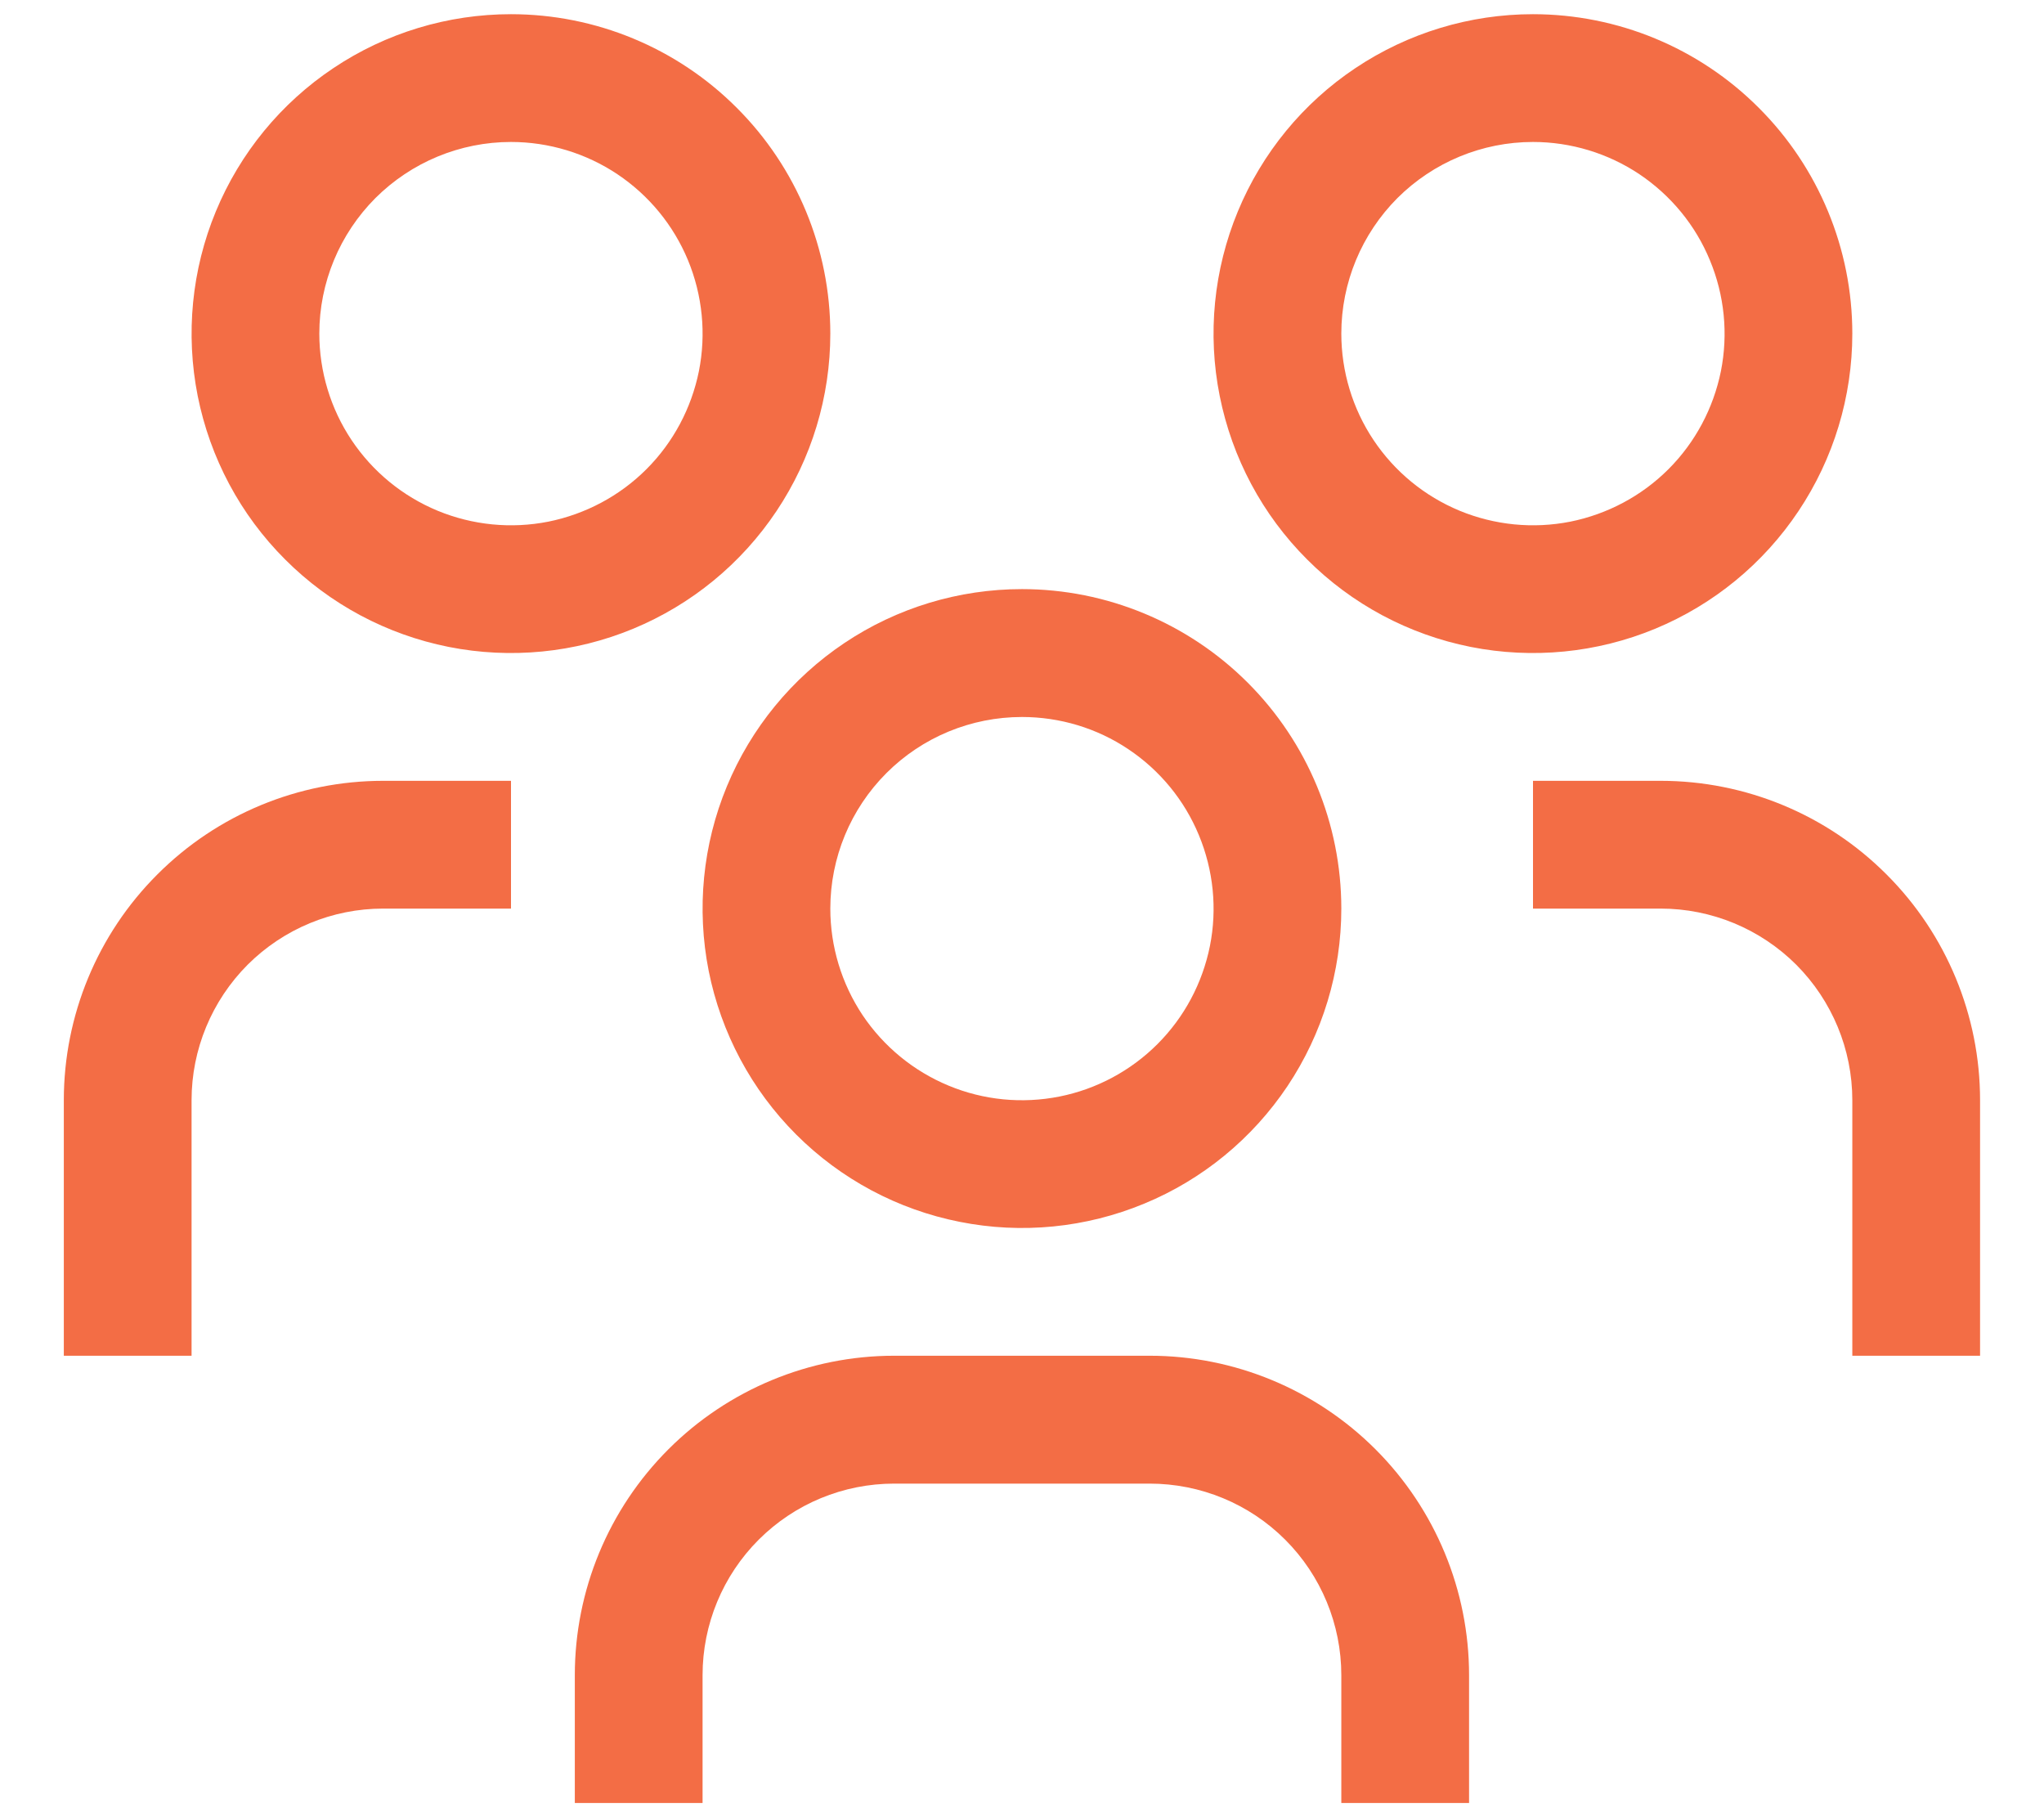
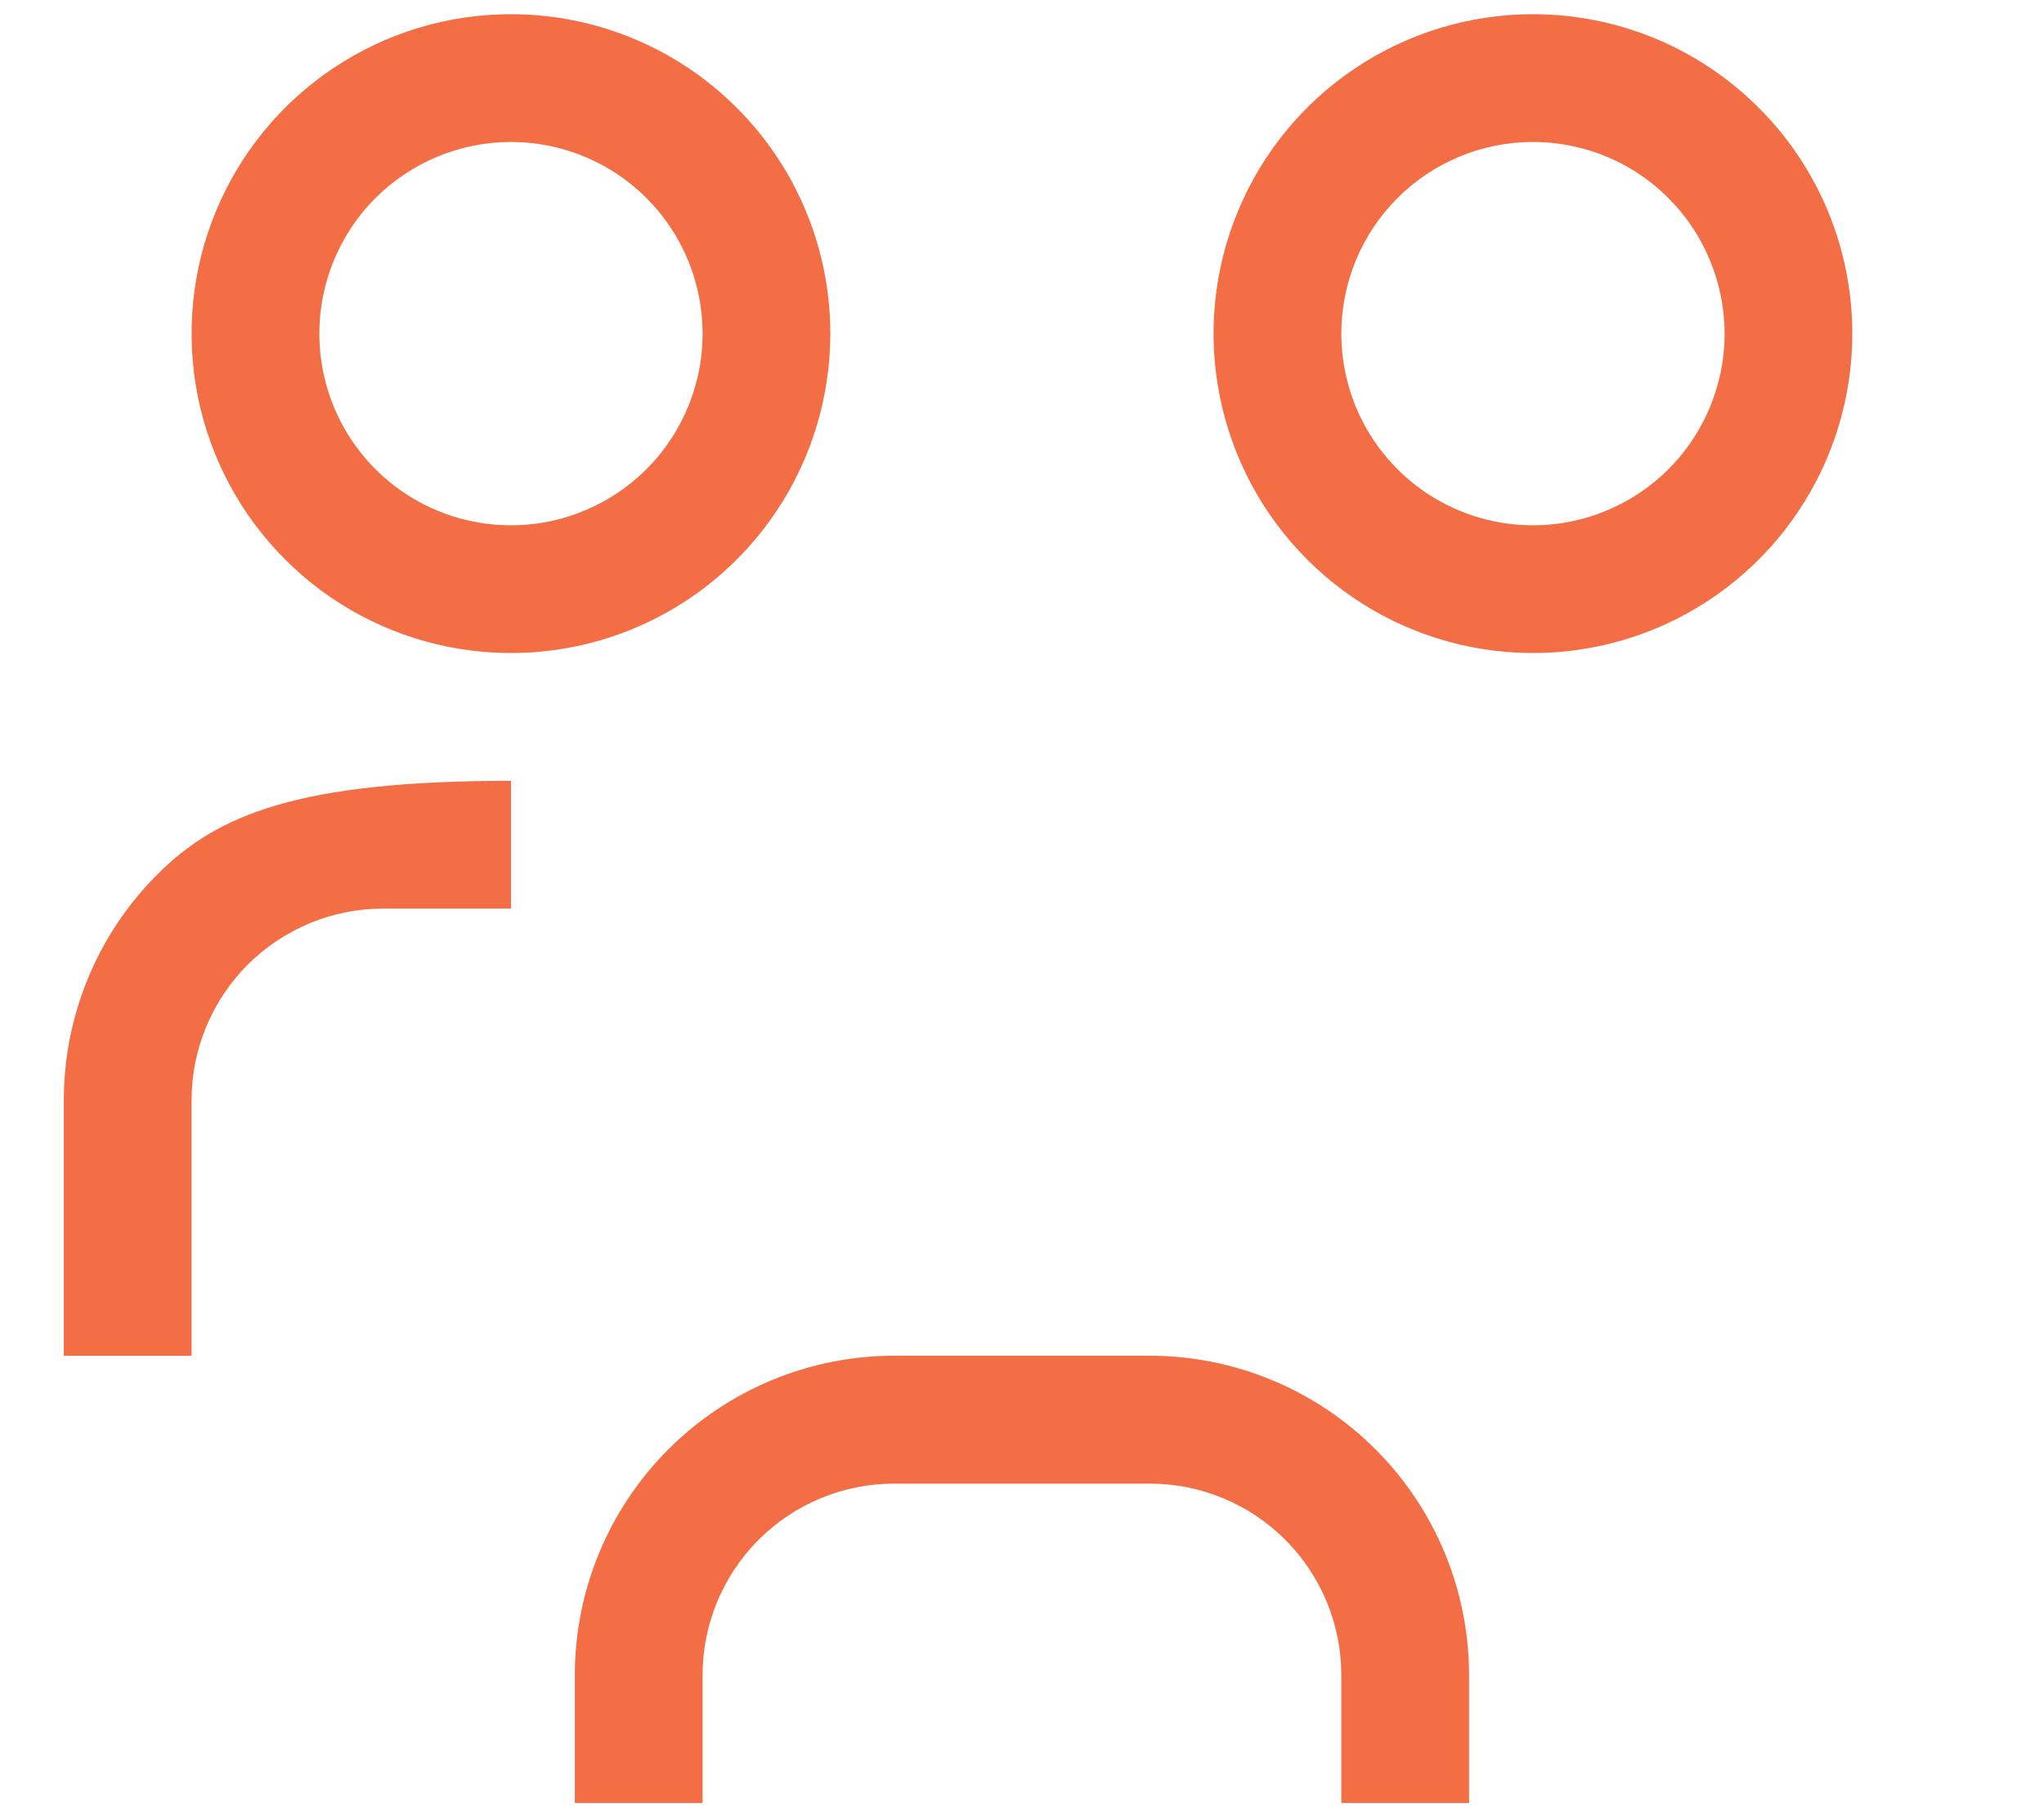
<svg xmlns="http://www.w3.org/2000/svg" width="18px" height="16px" viewBox="0 0 18 16" version="1.1">
  <title>icon-14</title>
  <g id="Page-1" stroke="none" stroke-width="1" fill="none" fill-rule="evenodd">
    <g id="icon-14" transform="translate(0.562, 0.125)" fill="#F36D45" fill-rule="nonzero">
-       <path d="M14.062,6.75 L12.938,6.75 L12.938,7.875 L14.062,7.875 C14.51,7.875 14.939,8.053 15.256,8.369 C15.572,8.686 15.75,9.115 15.75,9.562 L15.75,11.812 L16.875,11.812 L16.875,9.562 C16.875,8.817 16.579,8.101 16.051,7.574 C15.524,7.046 14.808,6.75 14.062,6.75 Z" id="Path" />
      <path d="M12.938,1.125 C13.271,1.125 13.598,1.224 13.875,1.409 C14.152,1.595 14.369,1.858 14.496,2.167 C14.624,2.475 14.658,2.814 14.593,3.142 C14.527,3.469 14.367,3.77 14.131,4.006 C13.895,4.242 13.594,4.402 13.267,4.468 C12.939,4.533 12.6,4.499 12.292,4.372 C11.983,4.244 11.72,4.028 11.534,3.75 C11.349,3.473 11.25,3.146 11.25,2.812 C11.25,2.365 11.428,1.936 11.744,1.619 C12.061,1.303 12.49,1.125 12.938,1.125 Z M12.938,0 C12.381,0 11.838,0.165 11.375,0.474 C10.912,0.783 10.552,1.222 10.339,1.736 C10.126,2.25 10.07,2.816 10.179,3.361 C10.288,3.907 10.555,4.408 10.949,4.801 C11.342,5.195 11.843,5.462 12.389,5.571 C12.934,5.679 13.5,5.624 14.014,5.411 C14.528,5.198 14.967,4.838 15.276,4.375 C15.585,3.913 15.75,3.369 15.75,2.812 C15.75,2.067 15.454,1.351 14.926,0.824 C14.399,0.296 13.683,0 12.938,0 Z" id="Shape" />
      <path d="M12.375,15.75 L11.25,15.75 L11.25,14.625 C11.25,14.177 11.072,13.748 10.756,13.432 C10.439,13.115 10.01,12.938 9.562,12.938 L7.312,12.938 C6.865,12.938 6.436,13.115 6.119,13.432 C5.803,13.748 5.625,14.177 5.625,14.625 L5.625,15.75 L4.5,15.75 L4.5,14.625 C4.5,13.879 4.796,13.164 5.324,12.636 C5.851,12.109 6.567,11.812 7.312,11.812 L9.562,11.812 C10.308,11.812 11.024,12.109 11.551,12.636 C12.079,13.164 12.375,13.879 12.375,14.625 L12.375,15.75 Z" id="Path" />
-       <path d="M8.438,6.188 C8.771,6.188 9.098,6.286 9.375,6.472 C9.652,6.657 9.869,6.921 9.996,7.229 C10.124,7.538 10.158,7.877 10.093,8.204 C10.027,8.532 9.867,8.832 9.631,9.068 C9.395,9.304 9.094,9.465 8.767,9.53 C8.439,9.595 8.1,9.562 7.792,9.434 C7.483,9.306 7.22,9.09 7.034,8.813 C6.849,8.535 6.75,8.209 6.75,7.875 C6.75,7.427 6.928,6.998 7.244,6.682 C7.561,6.365 7.99,6.188 8.438,6.188 Z M8.438,5.062 C7.881,5.062 7.337,5.227 6.875,5.536 C6.412,5.846 6.052,6.285 5.839,6.799 C5.626,7.313 5.571,7.878 5.679,8.424 C5.788,8.969 6.055,9.47 6.449,9.864 C6.842,10.257 7.343,10.525 7.889,10.633 C8.434,10.742 9,10.686 9.514,10.473 C10.028,10.261 10.467,9.9 10.776,9.438 C11.085,8.975 11.25,8.431 11.25,7.875 C11.25,7.129 10.954,6.414 10.426,5.886 C9.899,5.359 9.183,5.062 8.438,5.062 Z" id="Shape" />
-       <path d="M3.938,6.75 L2.812,6.75 C2.067,6.75 1.351,7.046 0.824,7.574 C0.296,8.101 0,8.817 0,9.562 L0,11.812 L1.125,11.812 L1.125,9.562 C1.125,9.115 1.303,8.686 1.619,8.369 C1.936,8.053 2.365,7.875 2.812,7.875 L3.938,7.875 L3.938,6.75 Z" id="Path" />
+       <path d="M3.938,6.75 C2.067,6.75 1.351,7.046 0.824,7.574 C0.296,8.101 0,8.817 0,9.562 L0,11.812 L1.125,11.812 L1.125,9.562 C1.125,9.115 1.303,8.686 1.619,8.369 C1.936,8.053 2.365,7.875 2.812,7.875 L3.938,7.875 L3.938,6.75 Z" id="Path" />
      <path d="M3.938,1.125 C4.271,1.125 4.598,1.224 4.875,1.409 C5.153,1.595 5.369,1.858 5.497,2.167 C5.624,2.475 5.658,2.814 5.593,3.142 C5.527,3.469 5.367,3.77 5.131,4.006 C4.895,4.242 4.594,4.402 4.267,4.468 C3.939,4.533 3.6,4.499 3.292,4.372 C2.983,4.244 2.72,4.028 2.534,3.75 C2.349,3.473 2.25,3.146 2.25,2.812 C2.25,2.365 2.428,1.936 2.744,1.619 C3.061,1.303 3.49,1.125 3.938,1.125 Z M3.938,0 C3.381,0 2.837,0.165 2.375,0.474 C1.912,0.783 1.552,1.222 1.339,1.736 C1.126,2.25 1.071,2.816 1.179,3.361 C1.288,3.907 1.555,4.408 1.949,4.801 C2.342,5.195 2.843,5.462 3.389,5.571 C3.934,5.679 4.5,5.624 5.014,5.411 C5.528,5.198 5.967,4.838 6.276,4.375 C6.585,3.913 6.75,3.369 6.75,2.812 C6.75,2.067 6.454,1.351 5.926,0.824 C5.399,0.296 4.683,0 3.938,0 Z" id="Shape" />
    </g>
  </g>
</svg>